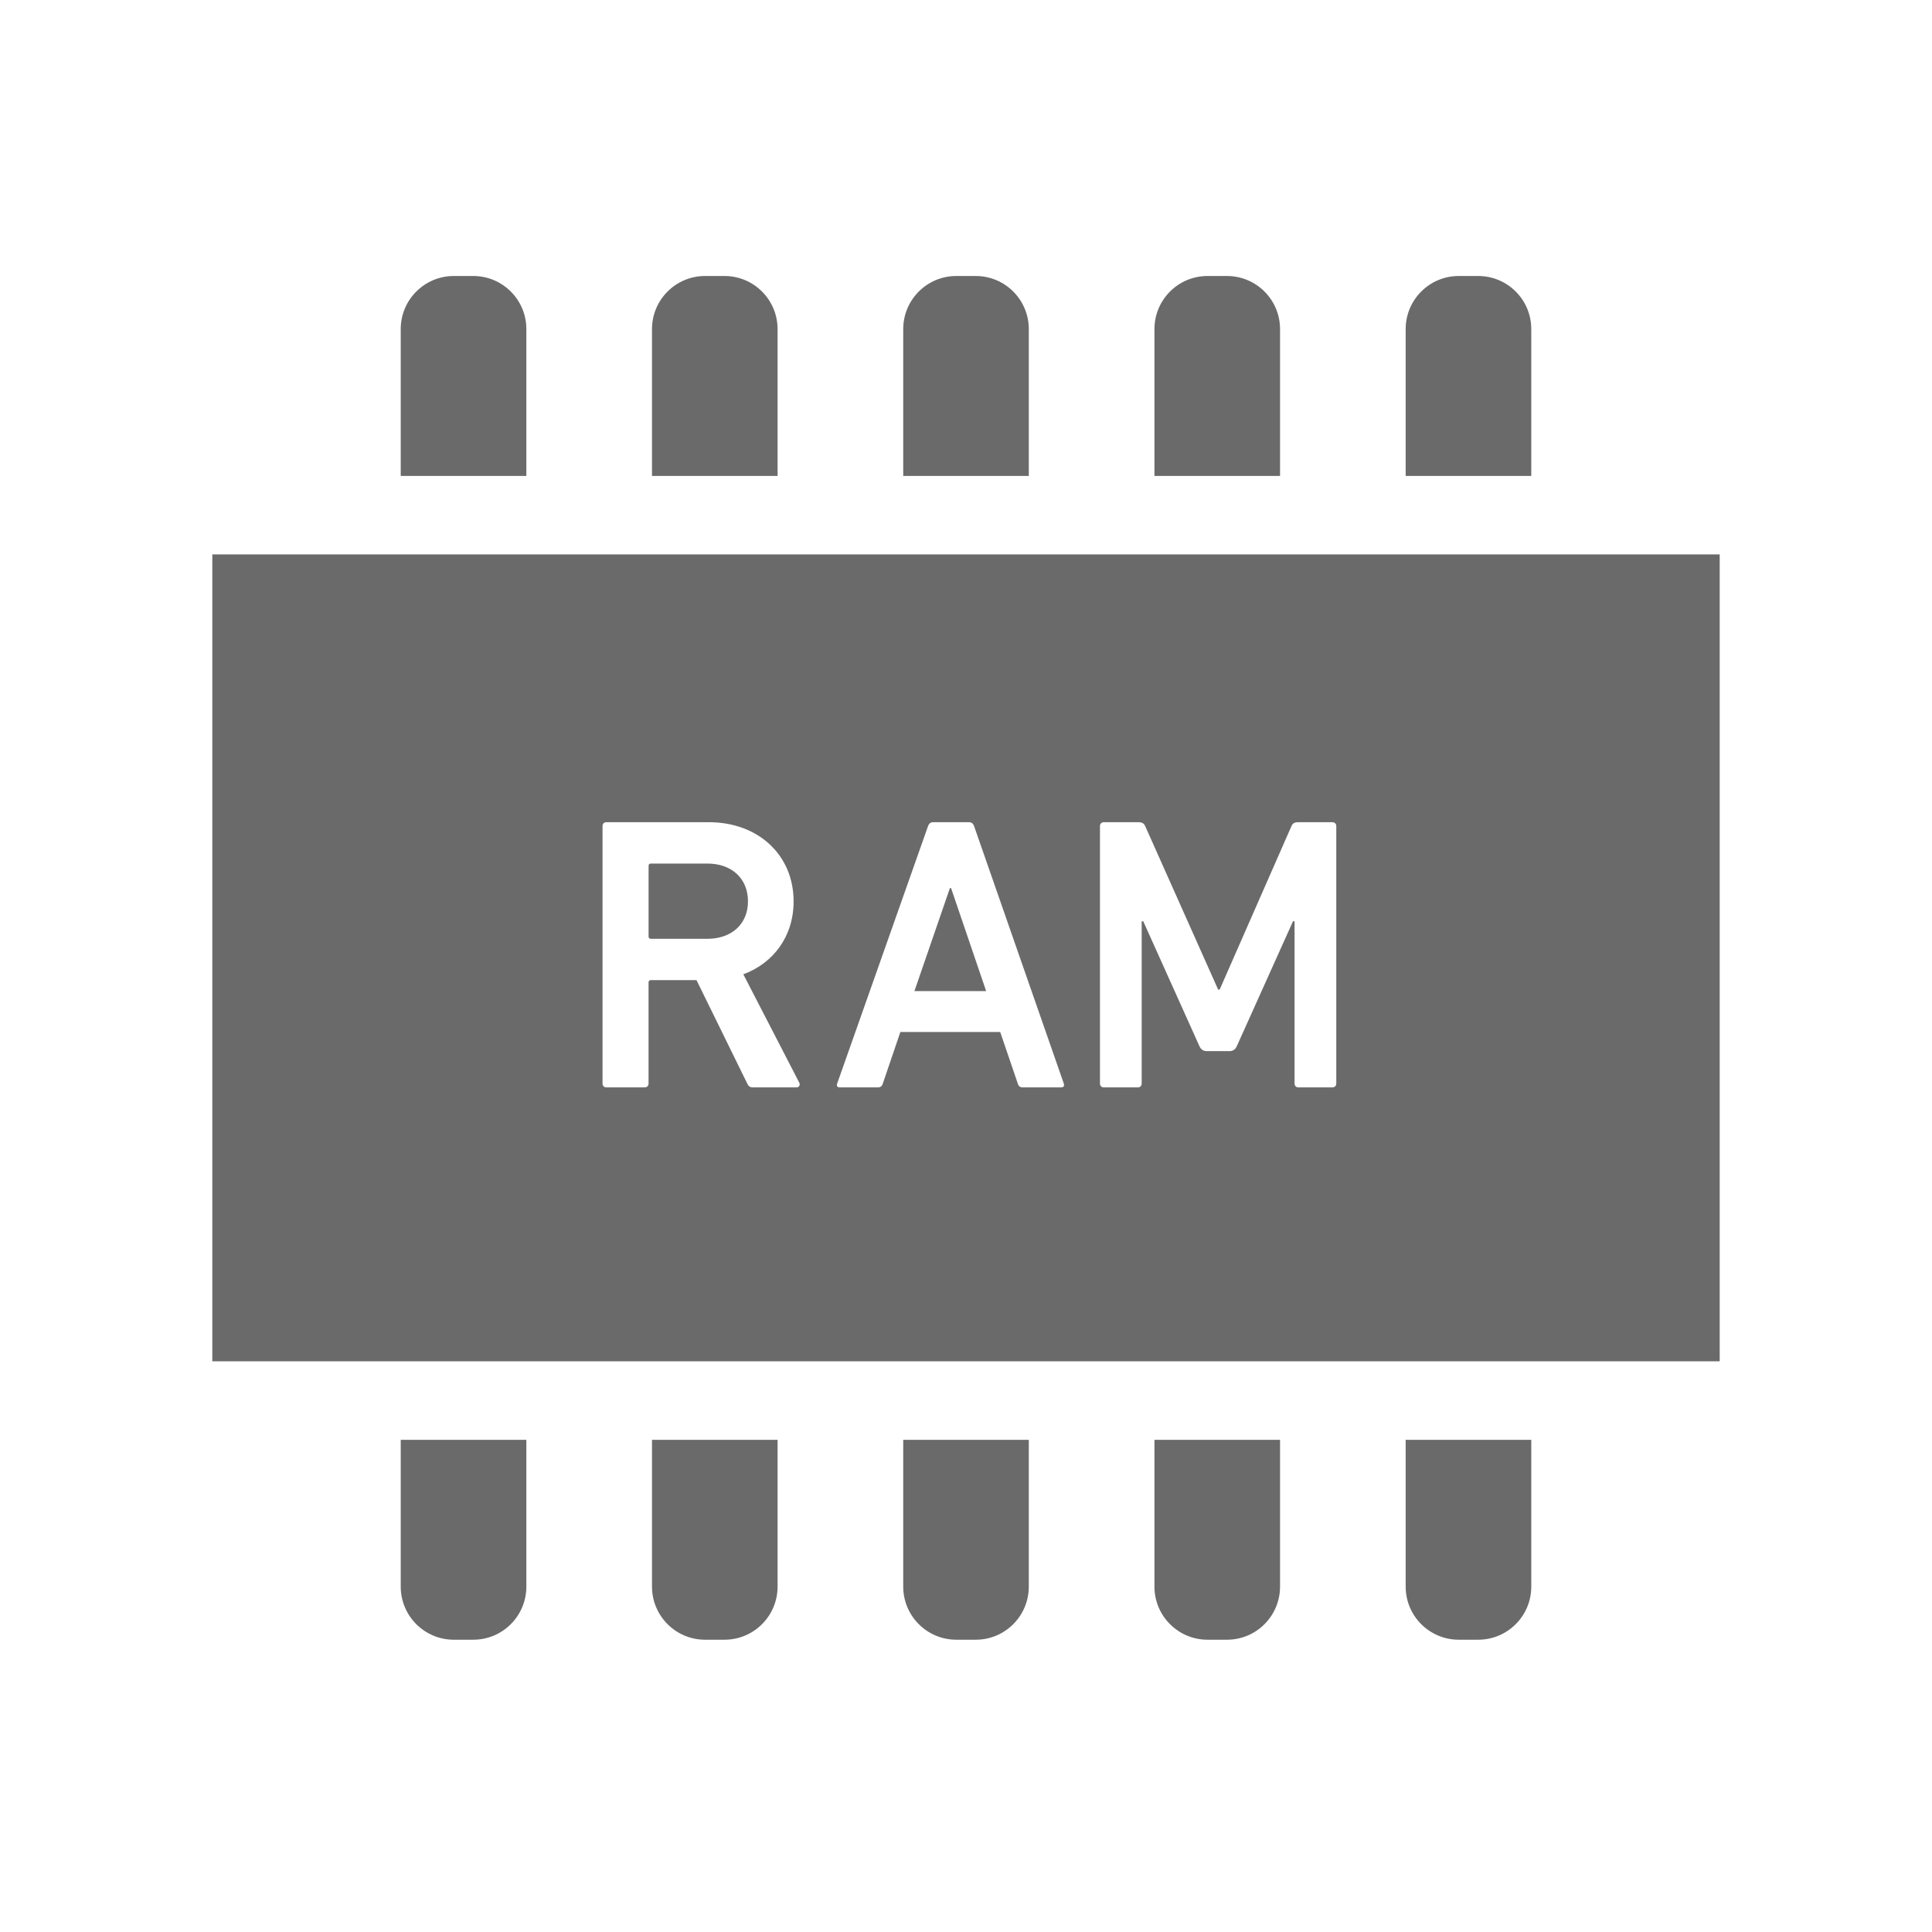
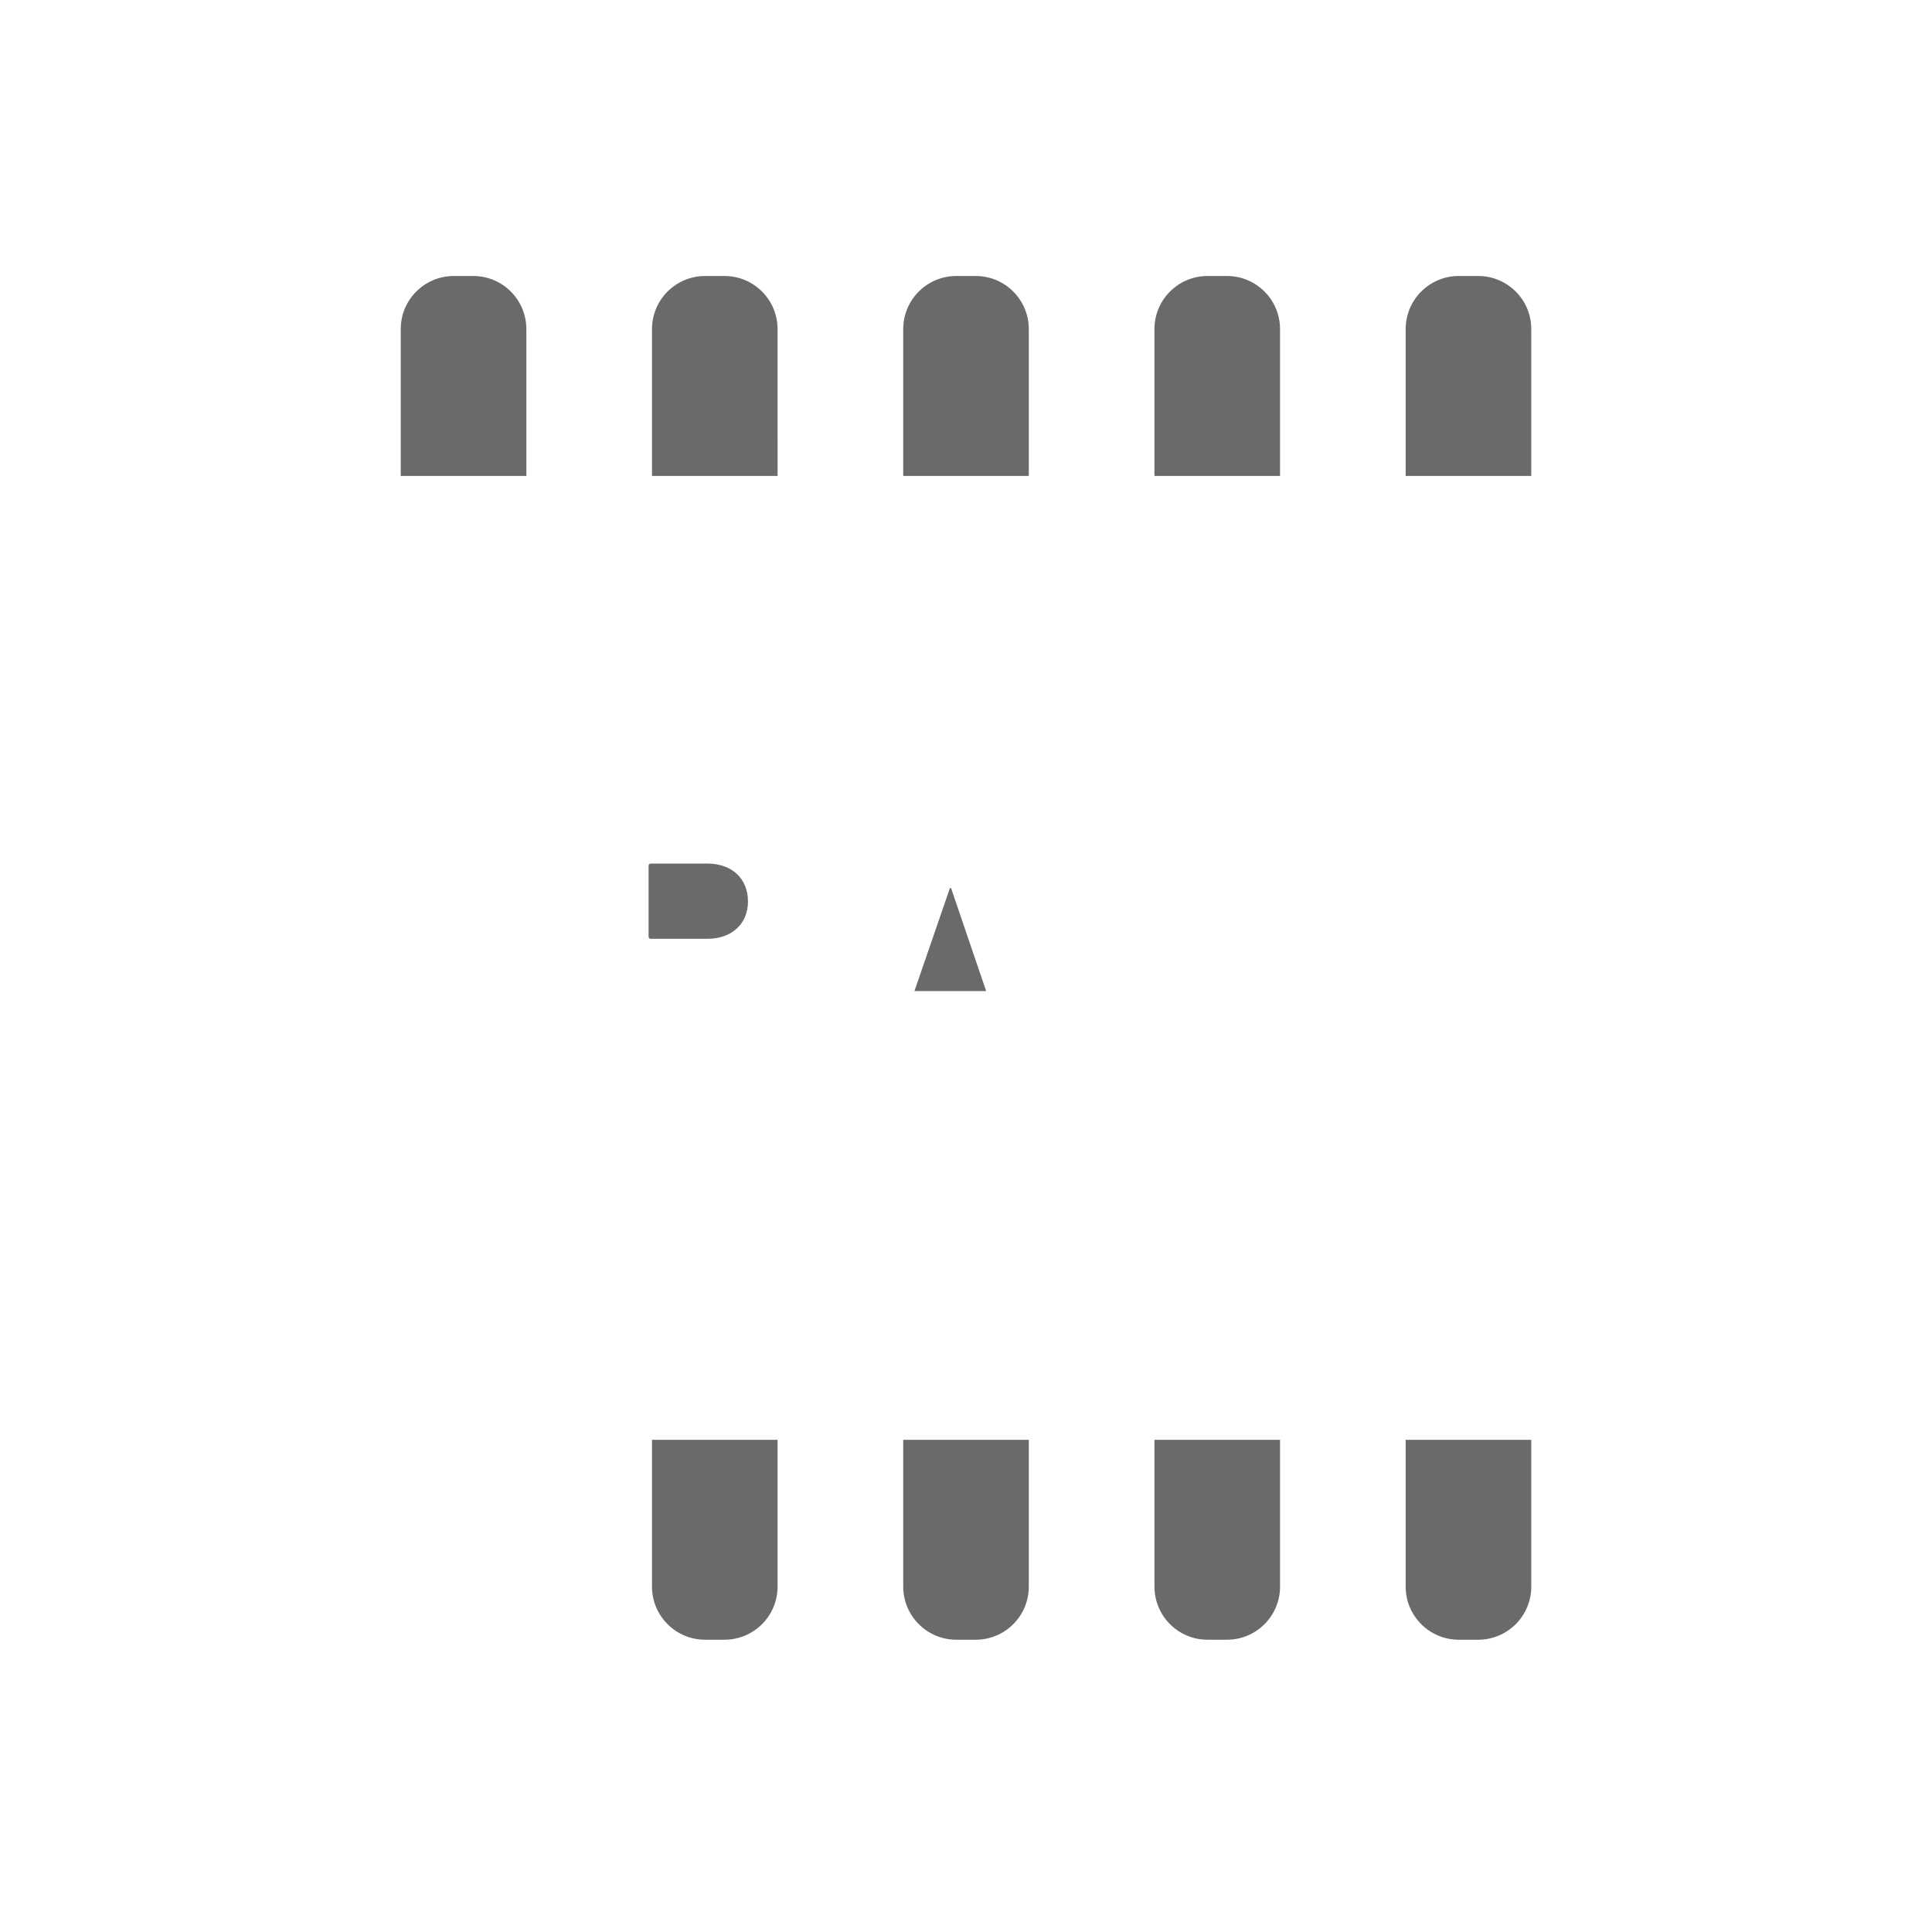
<svg xmlns="http://www.w3.org/2000/svg" width="91" height="91" viewBox="0 0 91 91" fill="none">
  <path d="M24.792 15.501C24.792 14.12 23.673 13 22.293 13H21.374C19.994 13 18.875 14.12 18.875 15.501V22.417H24.792V15.501Z" fill="#6A6A6A" />
  <path d="M36.625 15.501C36.625 14.12 35.506 13 34.126 13H33.208C31.83 13 30.71 14.12 30.71 15.501V22.417H36.626L36.625 15.501Z" fill="#6A6A6A" />
  <path d="M48.458 15.501C48.458 14.12 47.339 13 45.959 13H45.041C43.663 13 42.543 14.12 42.543 15.501V22.417H48.458V15.501H48.458Z" fill="#6A6A6A" />
  <path d="M60.292 15.501C60.292 14.12 59.173 13 57.794 13H56.874C55.495 13 54.376 14.12 54.376 15.501V22.417H60.292V15.501Z" fill="#6A6A6A" />
-   <path d="M18.875 74.732C18.875 76.113 19.994 77.233 21.374 77.233H22.293C23.673 77.233 24.792 76.113 24.792 74.732V67.818H18.875V74.732Z" fill="#6A6A6A" />
  <path d="M30.71 74.732C30.71 76.113 31.83 77.233 33.208 77.233H34.126C35.506 77.233 36.625 76.113 36.625 74.732V67.818H30.71L30.71 74.732Z" fill="#6A6A6A" />
  <path d="M42.543 74.732C42.543 76.113 43.663 77.233 45.041 77.233H45.959C47.339 77.233 48.458 76.113 48.458 74.732V67.818H42.543V74.732H42.543Z" fill="#6A6A6A" />
-   <path d="M54.376 74.732C54.376 76.113 55.495 77.233 56.874 77.233H57.794C59.173 77.233 60.292 76.113 60.292 74.732V67.818H54.376V74.732Z" fill="#6A6A6A" />
+   <path d="M54.376 74.732C54.376 76.113 55.495 77.233 56.874 77.233H57.794C59.173 77.233 60.292 76.113 60.292 74.732V67.818H54.376V74.732" fill="#6A6A6A" />
  <path d="M72.125 15.501C72.125 14.12 71.008 13 69.625 13H68.707C67.328 13 66.209 14.12 66.209 15.501V22.417H72.125V15.501Z" fill="#6A6A6A" />
  <path d="M66.209 74.732C66.209 76.113 67.328 77.233 68.707 77.233H69.625C71.008 77.233 72.125 76.113 72.125 74.732V67.818H66.209V74.732Z" fill="#6A6A6A" />
  <path d="M33.321 40.675H30.658C30.585 40.675 30.549 40.711 30.549 40.785V44.11C30.549 44.183 30.585 44.219 30.658 44.219H33.321C34.46 44.219 35.231 43.522 35.231 42.457C35.231 41.373 34.459 40.675 33.321 40.675Z" fill="#6A6A6A" />
  <path d="M44.742 41.832L43.071 46.681H46.449L44.797 41.832H44.742Z" fill="#6A6A6A" />
-   <path d="M10 26.114V64.121H81V26.114H10ZM37.51 51.218H35.47C35.323 51.218 35.251 51.163 35.195 51.034L32.807 46.166H30.658C30.584 46.166 30.548 46.204 30.548 46.277V51.034C30.548 51.145 30.474 51.218 30.364 51.218H28.563C28.453 51.218 28.38 51.145 28.38 51.034V38.911C28.38 38.8 28.453 38.727 28.563 38.727H33.395C35.691 38.727 37.38 40.252 37.38 42.457C37.38 44.091 36.444 45.359 35.012 45.891L37.638 50.979C37.711 51.108 37.638 51.218 37.51 51.218ZM49.977 51.218H48.176C48.049 51.218 47.974 51.163 47.938 51.034L47.111 48.609H42.409L41.583 51.034C41.545 51.163 41.473 51.218 41.344 51.218H39.562C39.433 51.218 39.396 51.145 39.433 51.034L43.712 38.911C43.75 38.801 43.824 38.727 43.951 38.727H45.642C45.77 38.727 45.845 38.801 45.881 38.911L50.105 51.034C50.141 51.145 50.105 51.218 49.977 51.218ZM62.941 51.034C62.941 51.145 62.867 51.218 62.757 51.218H61.158C61.049 51.218 60.975 51.145 60.975 51.034V43.394H60.902L58.257 49.272C58.183 49.437 58.073 49.51 57.908 49.51H56.842C56.678 49.51 56.567 49.437 56.493 49.272L53.849 43.394H53.775V51.034C53.775 51.145 53.702 51.218 53.591 51.218H51.993C51.883 51.218 51.81 51.145 51.81 51.034V38.912C51.81 38.801 51.883 38.727 51.993 38.727H53.627C53.794 38.727 53.886 38.783 53.941 38.912L57.375 46.608H57.449L60.829 38.912C60.883 38.783 60.975 38.727 61.141 38.727H62.757C62.867 38.727 62.941 38.801 62.941 38.912V51.034H62.941Z" fill="#6A6A6A" />
</svg>